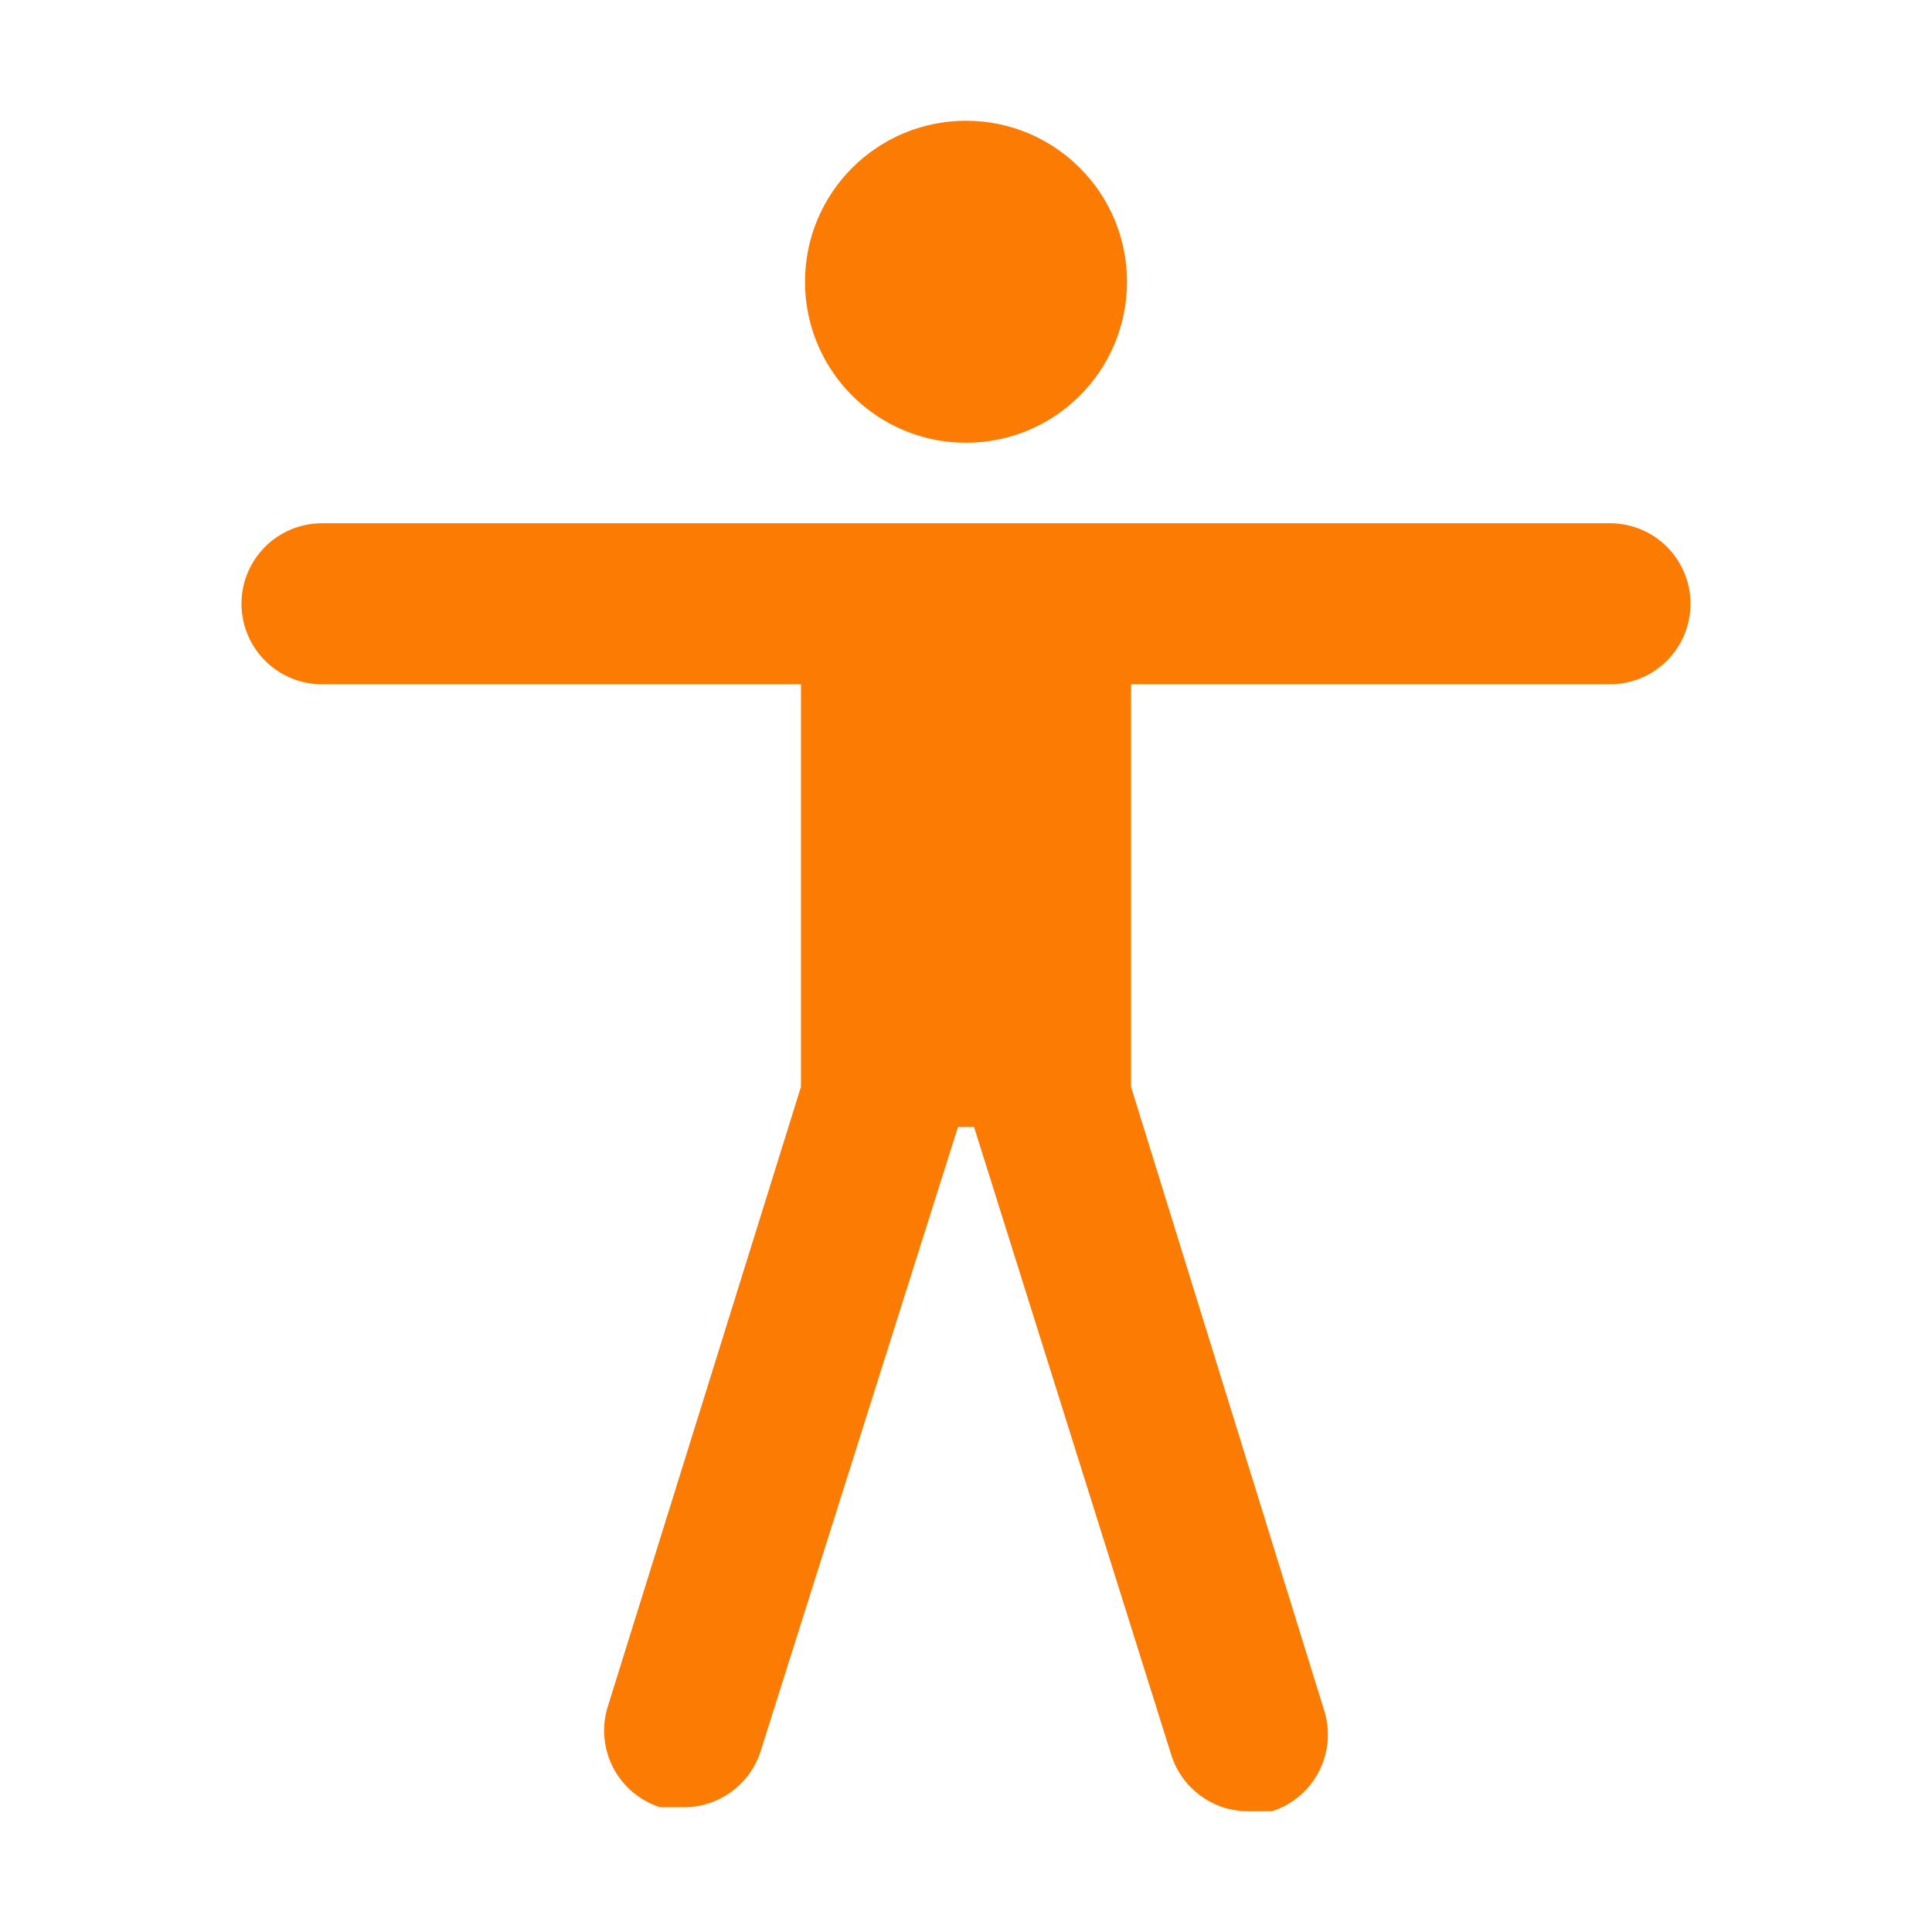
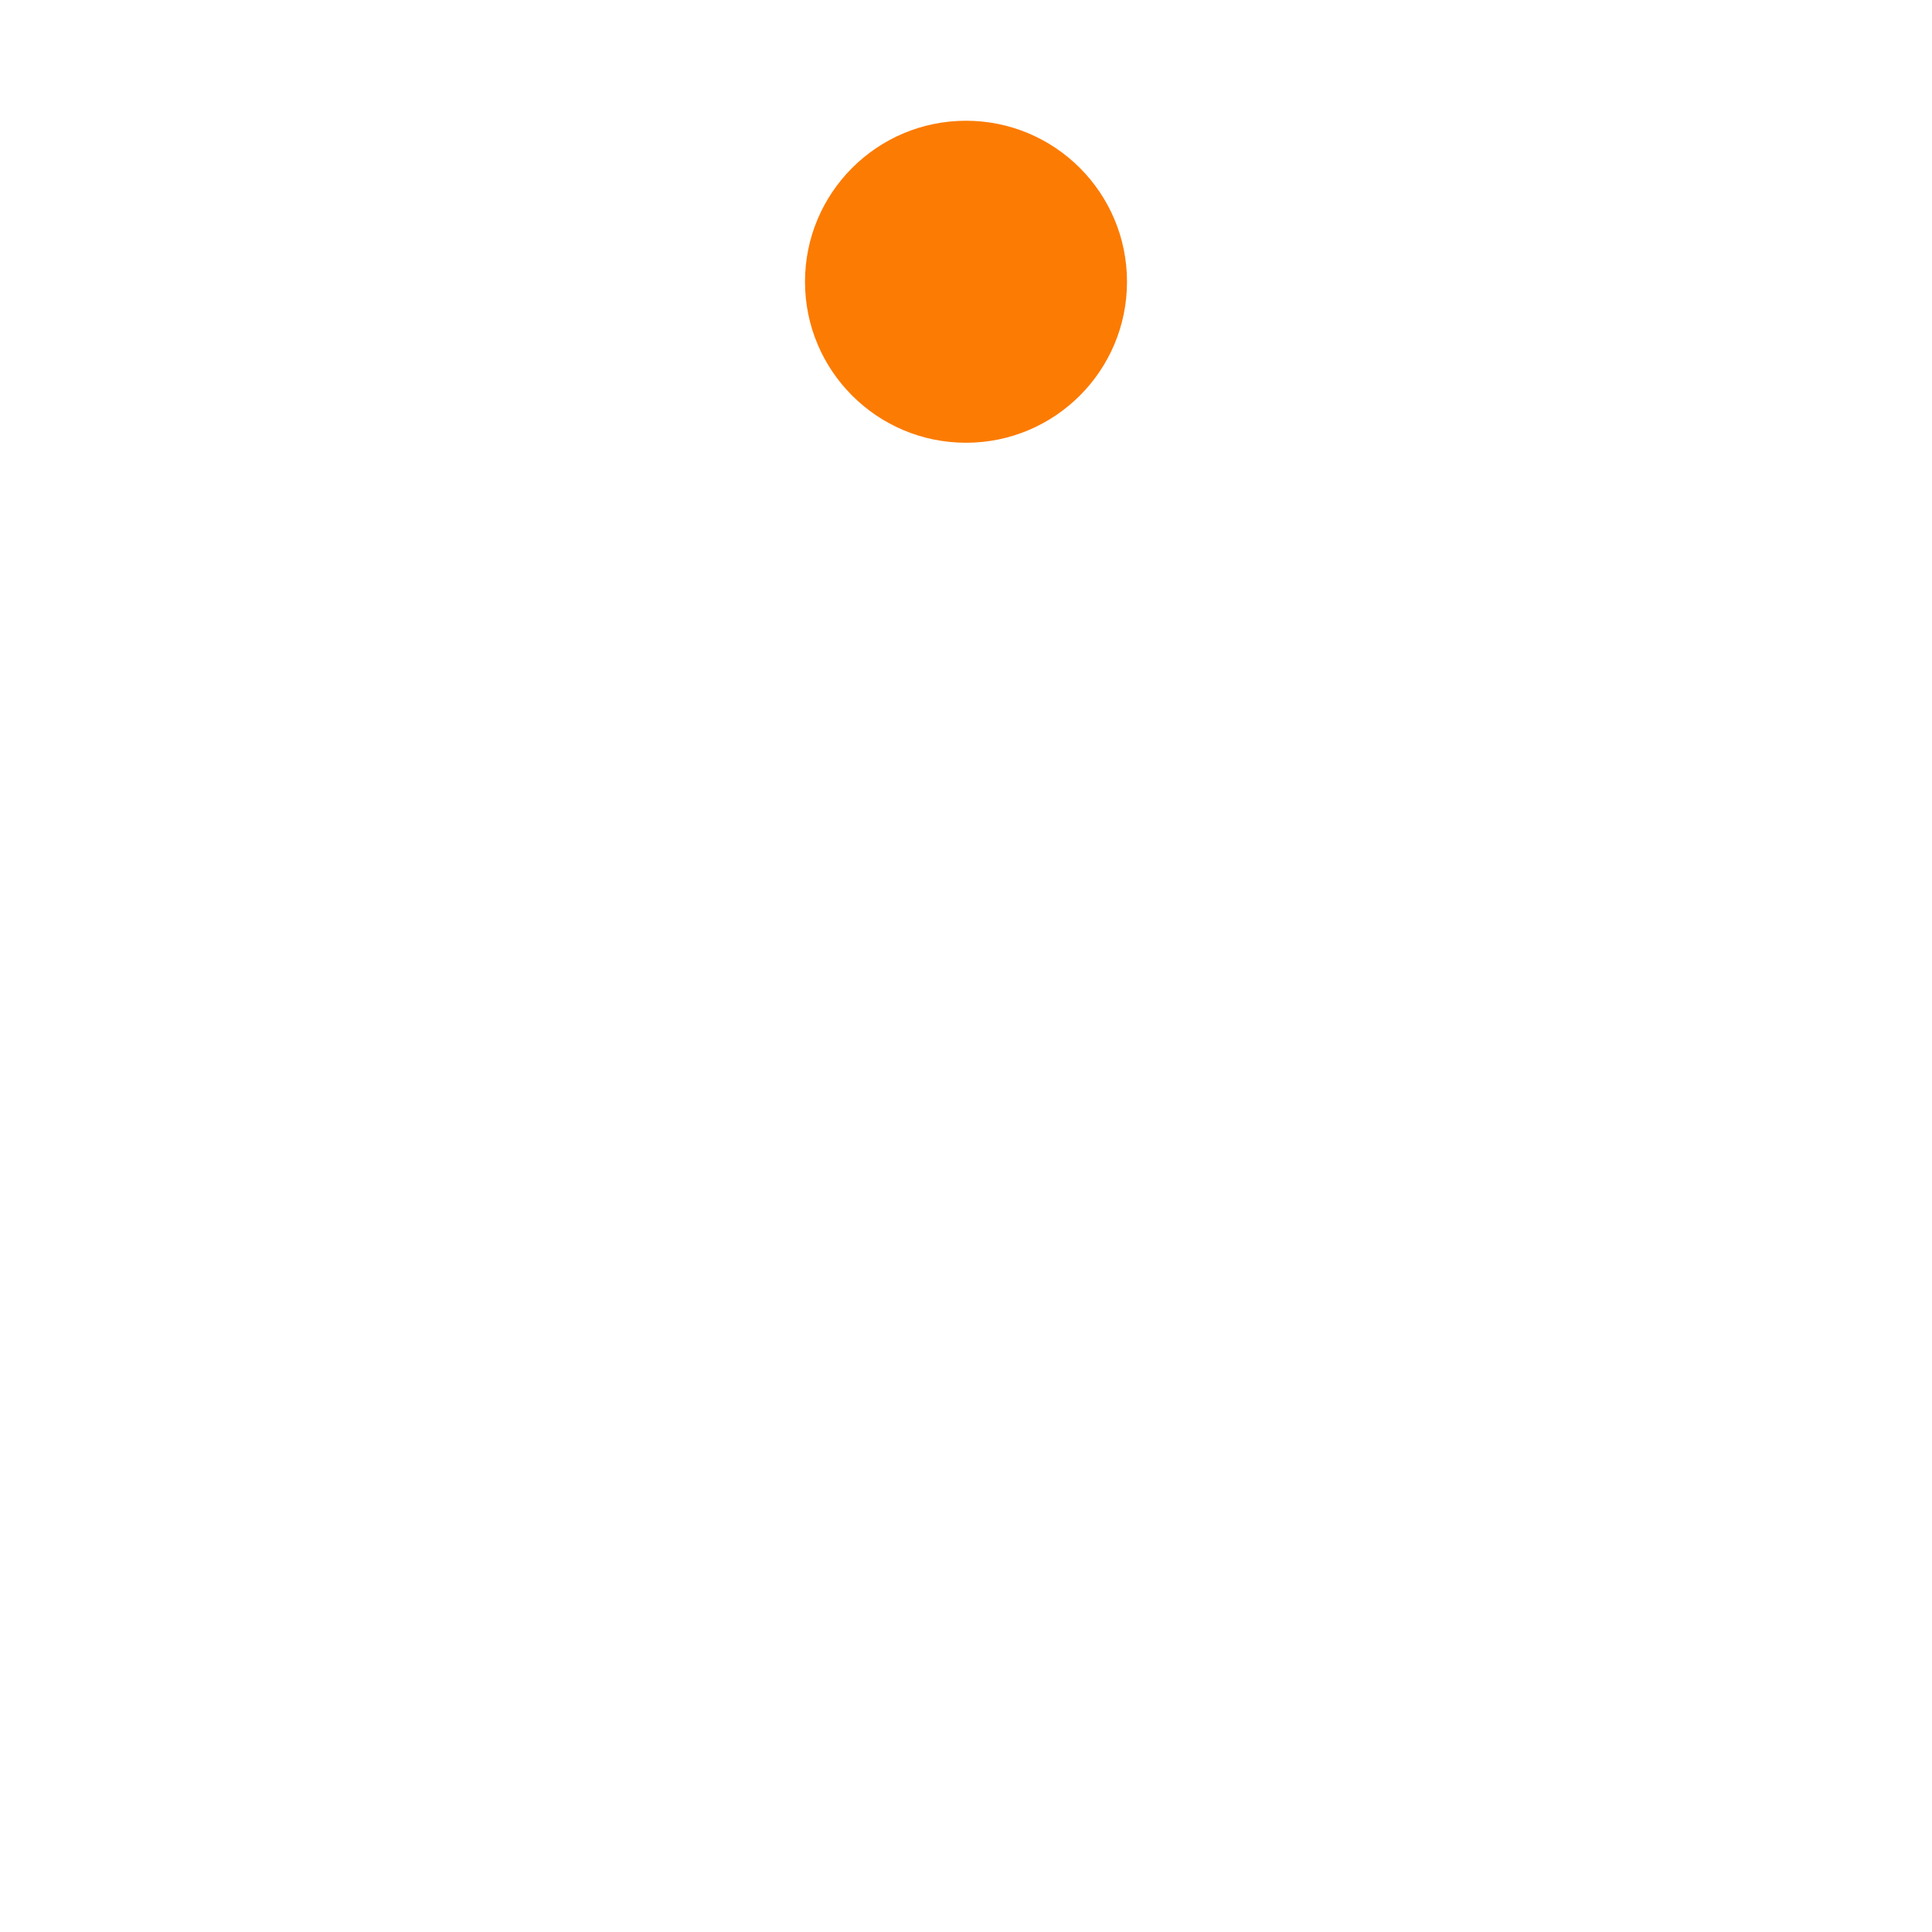
<svg xmlns="http://www.w3.org/2000/svg" width="800px" height="800px" viewBox="0 0 48 48" fill="#fc7b03">
  <g id="SVGRepo_bgCarrier" stroke-width="0" />
  <g id="SVGRepo_tracerCarrier" stroke-linecap="round" stroke-linejoin="round" />
  <g id="SVGRepo_iconCarrier">
    <title>accessibility-solid</title>
    <g id="Layer_2" data-name="Layer 2">
      <g id="invisible_box" data-name="invisible box">
        <rect width="48" height="48" fill="none" />
      </g>
      <g id="icons_Q2" data-name="icons Q2">
        <g>
          <circle cx="24" cy="7" r="4" />
-           <path d="M40,13H8a2,2,0,0,0,0,4H19.9V27L15.1,42.4a2,2,0,0,0,1.3,2.5H17a2,2,0,0,0,1.9-1.4L23.8,28h.4l4.9,15.6A2,2,0,0,0,31,45h.6a2,2,0,0,0,1.3-2.5L28.1,27V17H40a2,2,0,0,0,0-4Z" />
        </g>
      </g>
    </g>
  </g>
</svg>